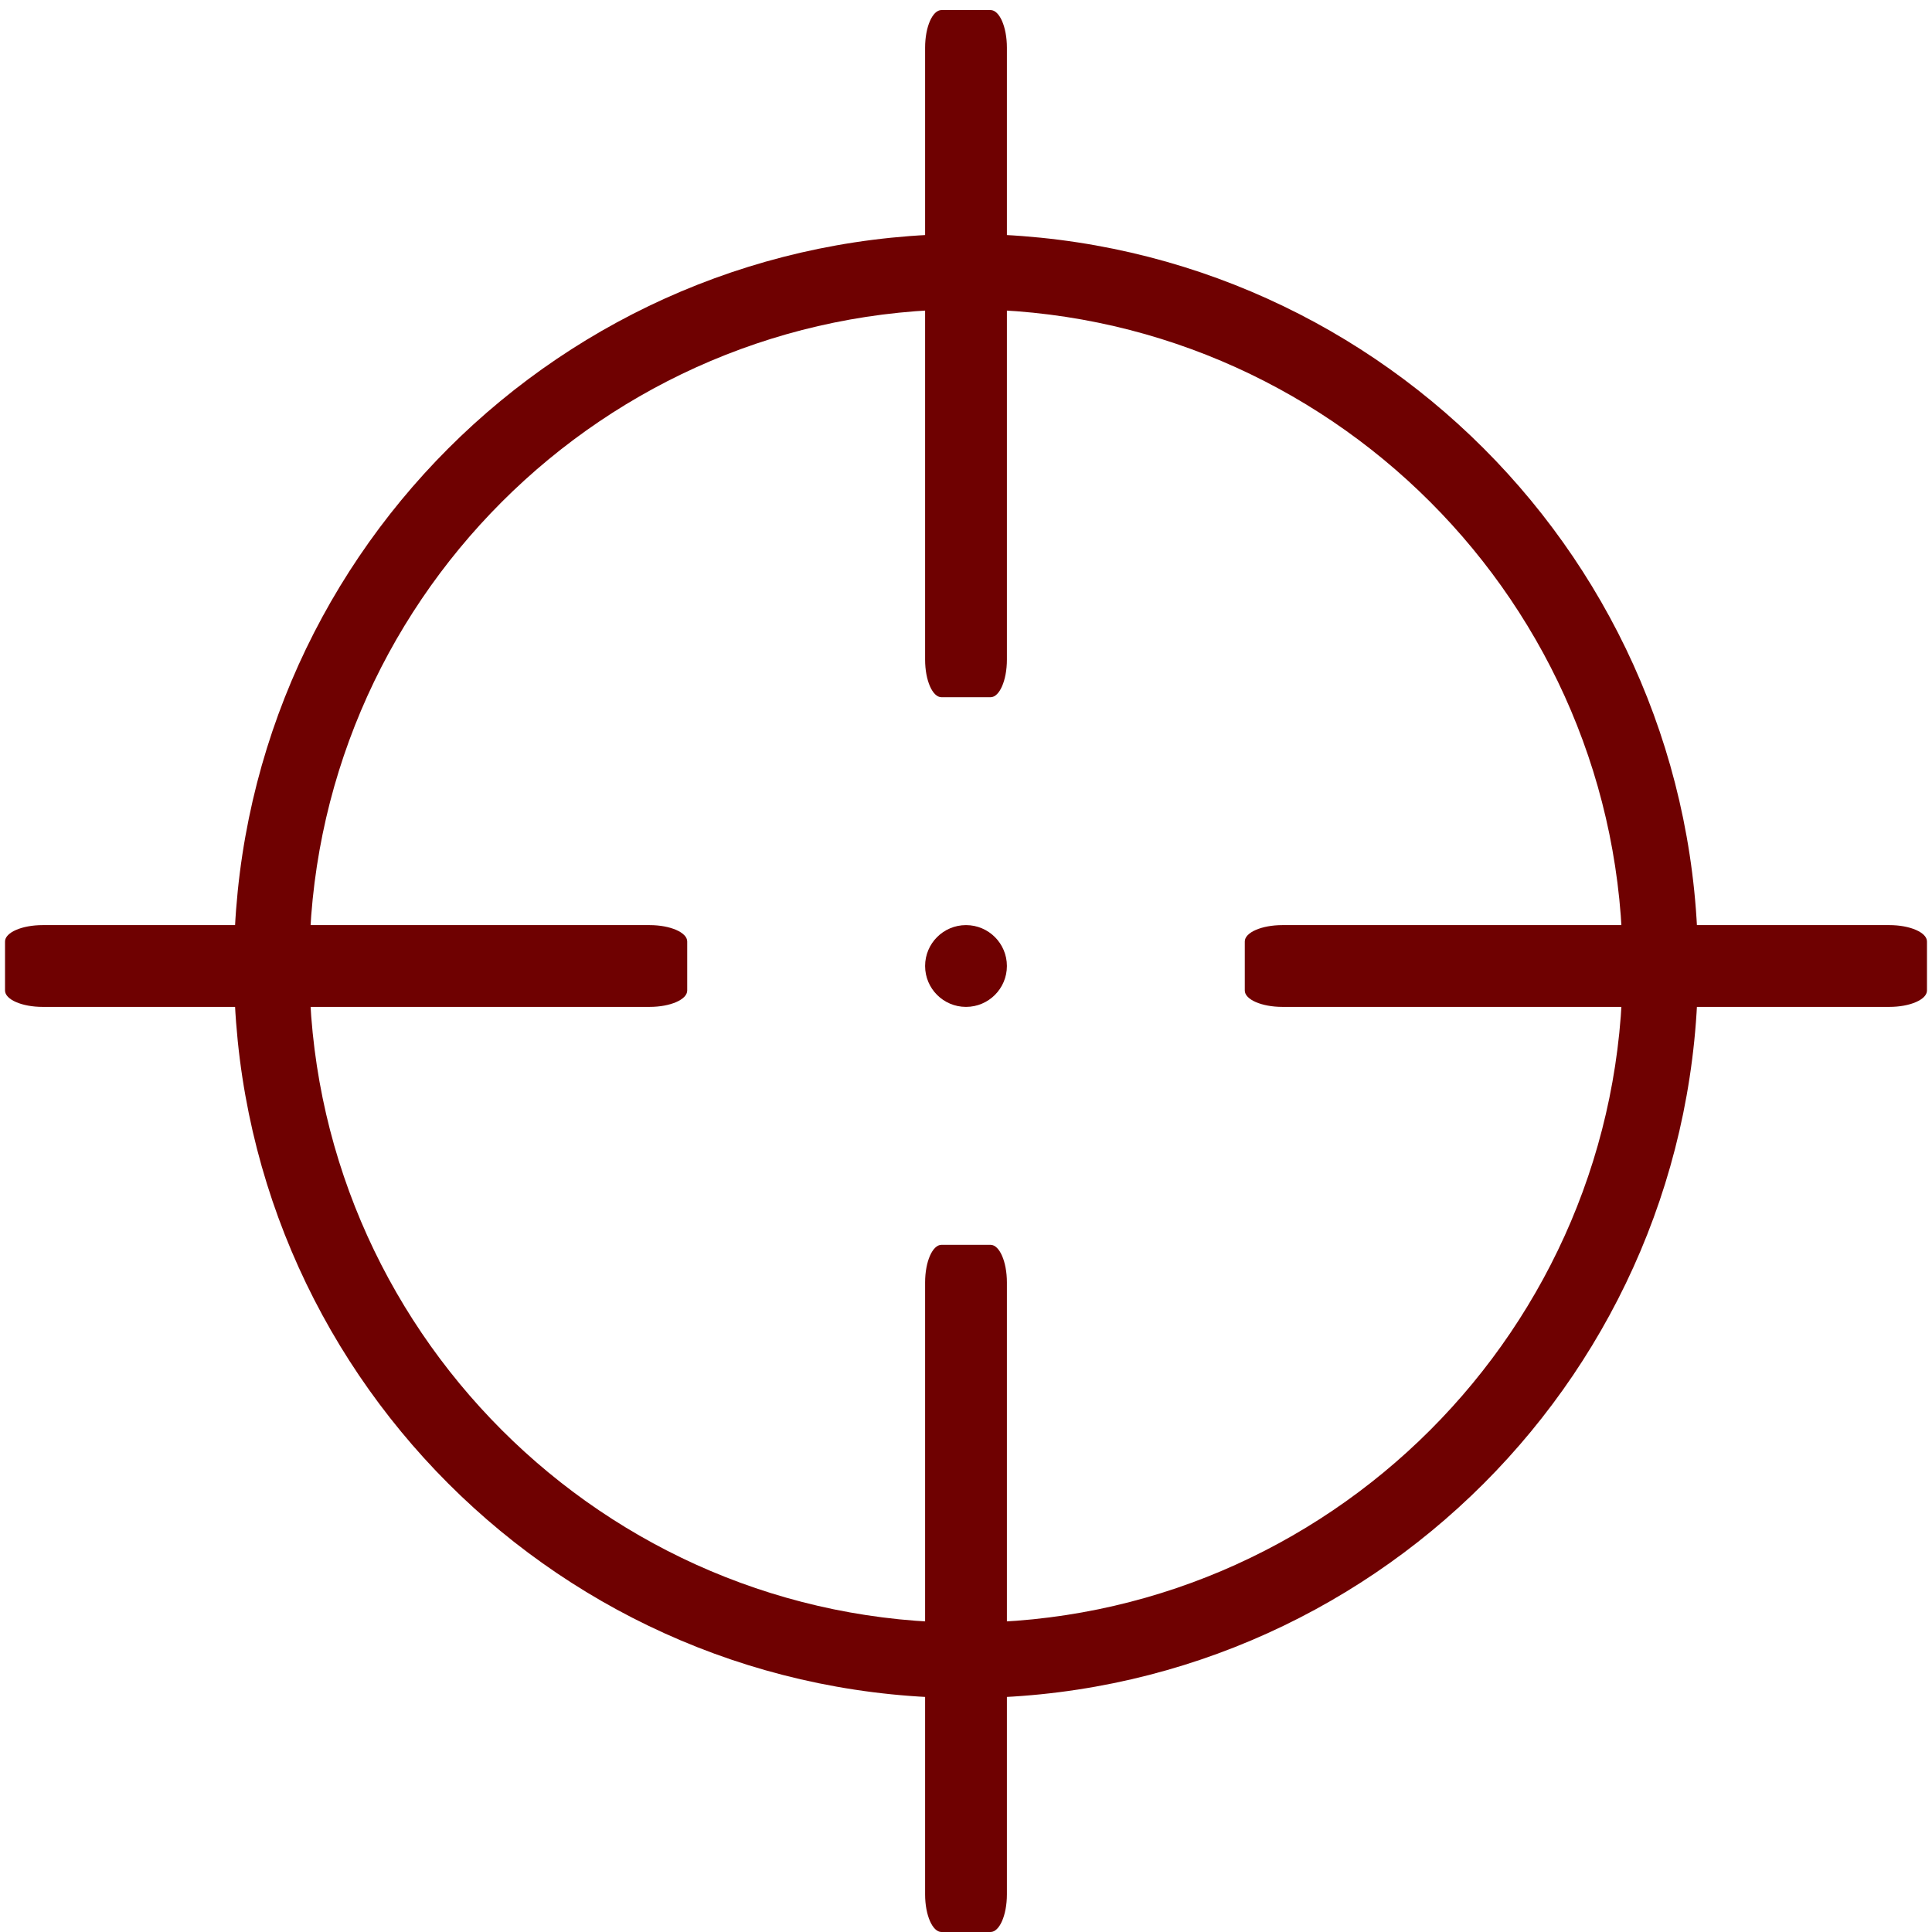
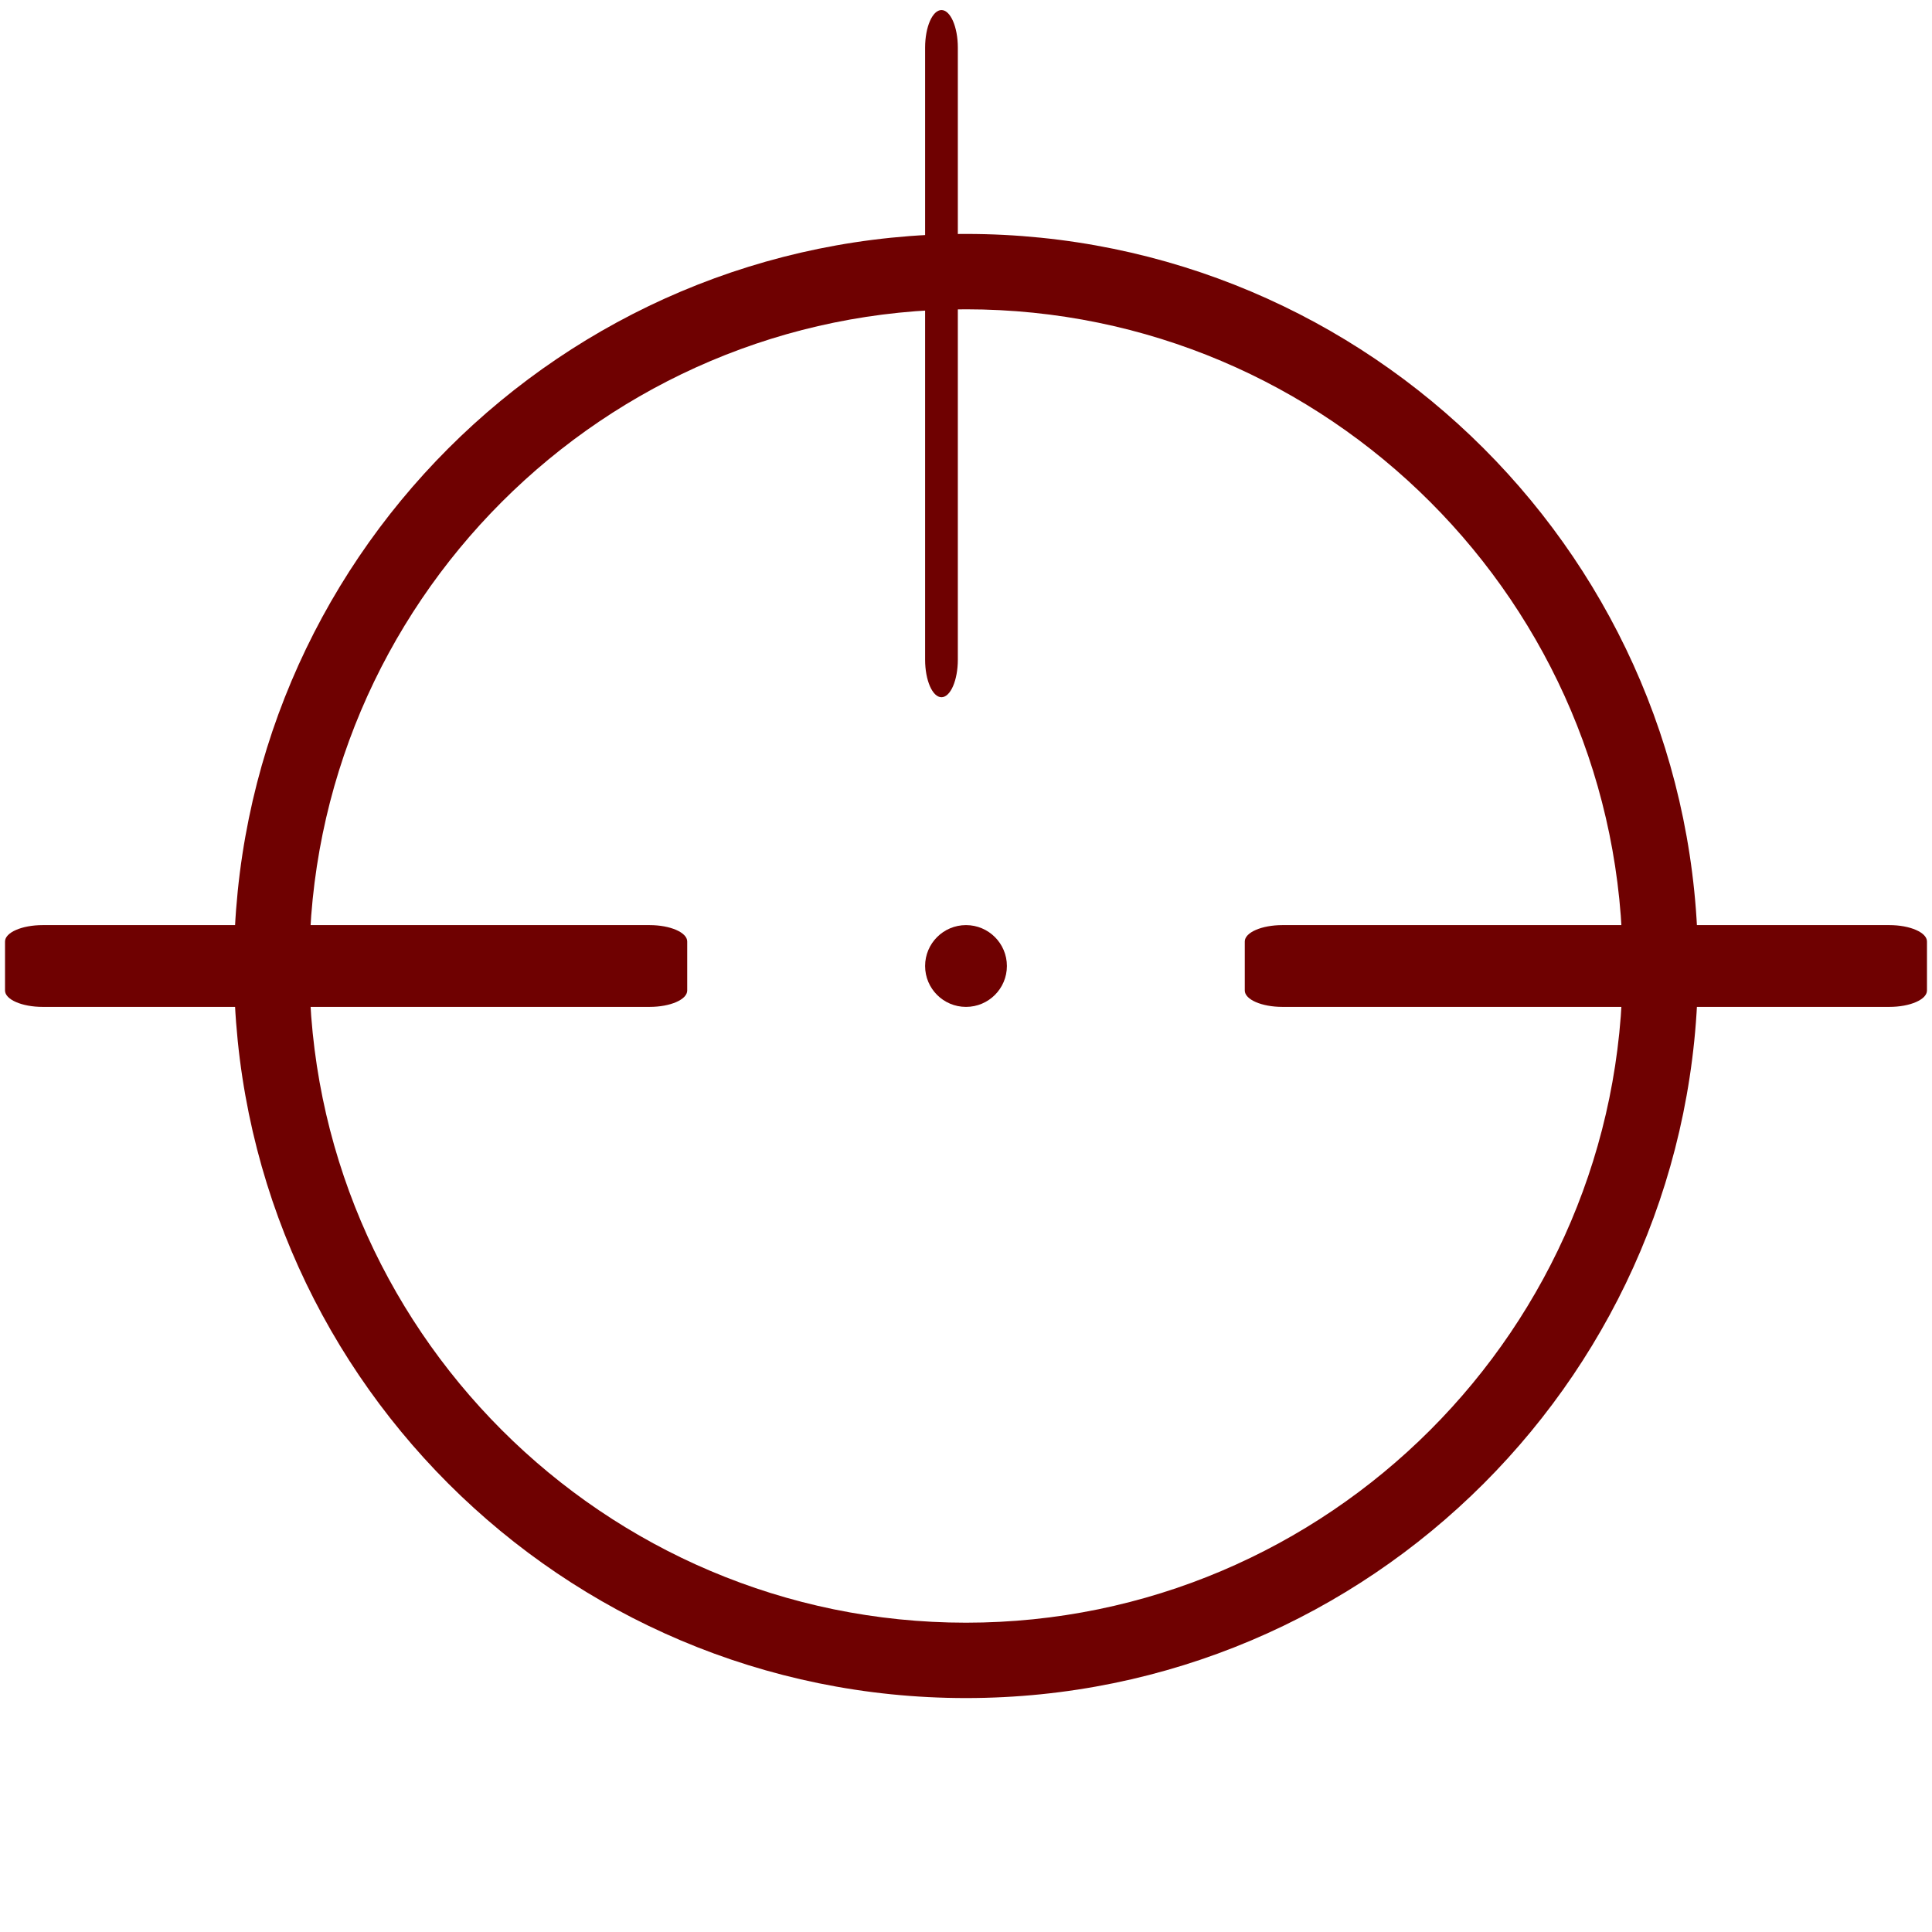
<svg xmlns="http://www.w3.org/2000/svg" version="1.1" id="Ebene_1" x="0px" y="0px" width="50" height="50" viewBox="0 0 283.46 283.46" enable-background="new 0 0 283.46 283.46" xml:space="preserve">
  <g id="Ebene_1_1_" display="none">
</g>
  <g id="Ebene_2" display="none">
    <g display="inline">
-       <path d="M209.518,27.155c6.528,0,18.399,3.422,21.896,4.213c4.844,1.097,23.987,5.187,23.879,9.522    c-0.11,4.514,0.812,196.602-209.939,215.566l-3.132,0.262c-0.012,0-0.024,0-0.036,0c-3.157,0-9.197-23.027-9.197-23.027    s-6.317-27.09-1.505-29.119c4.813-2.029,43.636-18.813,46.081-19.914c0.175-0.078,0.372-0.115,0.586-0.115    c4.634,0,17.904,17.598,17.904,17.598l15.017,18.515c0,0,73.563-25.207,108.687-107.856L200.569,98.32    c0,0-19.562-14.732-17.94-19.773c1.619-5.041,21.146-47.088,22.668-50.051C205.787,27.528,207.361,27.155,209.518,27.155     M209.518,2.262L209.518,2.262L209.518,2.262c-16.899,0.001-24.065,10.38-26.36,14.842c-1.029,1.998-21.772,46.163-24.234,53.828    c-2.072,6.457-2.703,16.559,6.082,27.995c2.32,3.019,5.308,6.196,9.127,9.712c5.435,4.998,10.855,9.11,11.457,9.562l2.824,2.132    c-12.51,22.52-29.556,41.731-50.853,57.282c-7.208,5.262-13.854,9.313-19.353,12.323l-2.576-3.177    c-1.021-1.338-4.291-5.559-8.161-9.928c-7.365-8.314-16.313-17.188-29.323-17.188c-3.762,0-7.395,0.773-10.799,2.311    c-2.354,1.055-40.459,17.535-45.543,19.681c-4.922,2.075-16.442,8.924-17,27.597c-0.118,3.945,0.199,8.555,0.969,14.09    c1.121,8.055,2.895,15.699,2.97,16.021l0.078,0.332l0.086,0.33c0.07,0.266,1.733,6.59,3.86,13.017    c1.433,4.331,2.773,7.813,4.1,10.647c7.304,15.607,18.996,17.938,25.315,17.938h0.675l0.709-0.037l0.362-0.021l0.362-0.03    l3.132-0.262l0.079-0.009l0.079-0.008c51.744-4.654,96.212-19.58,132.171-44.354c29.457-20.295,53.104-47.063,70.295-79.566    c27.234-51.5,29.947-101.622,30.13-115.756l0.002-0.16c0.103-4.992-1.231-17.191-15.374-25.202    c-3.027-1.715-6.669-3.258-11.133-4.718c-6.199-2.028-12.862-3.523-16.064-4.242l-0.695-0.157    c-0.362-0.083-1.418-0.351-2.267-0.566C226.167,4.368,217.242,2.262,209.518,2.262L209.518,2.262z" />
-     </g>
+       </g>
  </g>
  <g>
    <path fill="#6F0101" d="M141.73,45.38c53.127,0,96.348,43.221,96.348,96.349s-43.221,96.349-96.348,96.349   c-53.128,0-96.35-43.221-96.35-96.349S88.602,45.38,141.73,45.38 M141.73,34.323c-59.317,0-107.405,48.089-107.405,107.406   c0,59.318,48.088,107.408,107.405,107.408c59.316,0,107.405-48.09,107.405-107.408C249.135,82.412,201.046,34.323,141.73,34.323   L141.73,34.323z" />
  </g>
  <circle fill="#6F0101" cx="141.73" cy="141.73" r="6" />
  <g>
    <g>
      <g>
        <path fill="#6F0101" d="M282.722,145.331c0,1.319-2.479,2.399-5.51,2.399h-89.068c-3.031,0-5.512-1.08-5.512-2.399v-7.198     c0-1.322,2.479-2.402,5.512-2.402h89.066c3.031,0,5.512,1.081,5.512,2.402V145.331L282.722,145.331z" />
      </g>
      <g>
        <path fill="#6F0101" d="M100.827,145.331c0,1.319-2.479,2.399-5.511,2.399H6.251c-3.031,0-5.513-1.08-5.513-2.399v-7.198     c0-1.322,2.481-2.402,5.513-2.402h89.065c3.031,0,5.511,1.081,5.511,2.402V145.331z" />
      </g>
    </g>
  </g>
  <g>
-     <path fill="#6F0101" d="M138.131,283.46c-1.32,0-2.401-2.48-2.401-5.515v-89.794c0-3.029,1.08-5.512,2.401-5.512h7.198   c1.32,0,2.401,2.479,2.401,5.512v89.794c0,3.032-1.08,5.515-2.401,5.515H138.131z" />
-   </g>
+     </g>
  <g>
-     <path fill="#6F0101" d="M138.131,102.295c-1.32,0-2.401-2.479-2.401-5.512V6.988c0-3.031,1.08-5.512,2.401-5.512h7.198   c1.32,0,2.401,2.48,2.401,5.512v89.796c0,3.032-1.08,5.512-2.401,5.512L138.131,102.295L138.131,102.295z" />
+     <path fill="#6F0101" d="M138.131,102.295c-1.32,0-2.401-2.479-2.401-5.512V6.988c0-3.031,1.08-5.512,2.401-5.512c1.32,0,2.401,2.48,2.401,5.512v89.796c0,3.032-1.08,5.512-2.401,5.512L138.131,102.295L138.131,102.295z" />
  </g>
  <g id="Ebene_4" display="none">
    <path display="inline" d="M198.955,20.67c0,0-40.037-10.265-67.413,3.08c-27.376,13.345-29.001,46.196-29.001,57.831   c0,11.635,0,33.364,0,33.364H61.05v46.367h41.491v112.24h50.046V161.313h37.129l7.187-46.367h-44.313c0,0,0-20.703,0-30.284   c0-17.794,11.461-24.98,25.834-24.98s20.191,0.342,20.191,0.342L198.955,20.67z" />
  </g>
  <g id="Ebene_5" display="none">
-     <path display="inline" fill="none" stroke="#000000" stroke-width="23" stroke-linejoin="round" stroke-miterlimit="10" d="   M12.45,246.141c0,0,58.894-5.146,70.922-42.062c0,0,46.452,37.74,60.346,63.871h0.016c13.895-26.131,60.348-63.871,60.348-63.871   c12.027,36.914,70.922,42.062,70.922,42.062" />
    <polyline display="inline" fill="none" stroke="#000000" stroke-width="23" stroke-miterlimit="10" points="91.44,210.923    45.045,150.785 143.727,110.761 242.408,150.785 196.012,210.923  " />
    <g display="inline">
-       <path fill="none" stroke="#000000" stroke-width="21" stroke-miterlimit="10" d="M75.484,137.395V80.436    c0-2.978,2.436-5.414,5.414-5.414h125.656c2.979,0,5.414,2.436,5.414,5.414v56.959" />
-     </g>
+       </g>
    <g display="inline">
      <path fill="none" stroke="#000000" stroke-width="21" stroke-miterlimit="10" d="M108.171,69.641V40.69    c0-3.041,2.488-5.528,5.528-5.528h60.054c3.039,0,5.525,2.488,5.525,5.528v28.951" />
    </g>
  </g>
  <g id="Ebene_6" display="none">
    <path display="inline" fill="none" stroke="#000000" stroke-width="17" stroke-linejoin="round" stroke-miterlimit="10" d="   M269.696,141.118c0.003-13.743-10.237-25.088-23.507-26.841c10.613-8.152,13.809-23.101,6.934-35.006   c-6.869-11.903-21.408-16.607-33.774-11.492c5.112-12.366,0.405-26.91-11.498-33.782c-11.897-6.874-26.849-3.678-34.999,6.936   c-1.753-13.267-13.104-23.508-26.85-23.508c-13.745,0-25.088,10.239-26.842,23.505c-8.152-10.612-23.099-13.806-35.003-6.933   C72.252,40.87,67.545,55.41,72.659,67.776c-12.366-5.115-26.907-0.408-33.78,11.497c-6.872,11.903-3.678,26.848,6.935,35   c-13.268,1.753-23.507,13.1-23.507,26.847c0,13.745,10.239,25.09,23.506,26.844c-10.613,8.151-13.808,23.099-6.934,35.004   c6.872,11.904,21.412,16.609,33.778,11.492c-5.115,12.367-0.408,26.91,11.497,33.783c11.903,6.872,26.85,3.678,35-6.938   c1.753,13.269,13.101,23.509,26.848,23.508c13.744,0.002,25.09-10.237,26.846-23.506c8.15,10.612,23.101,13.81,35.005,6.935   c11.899-6.869,16.606-21.41,11.492-33.777c12.364,5.115,26.907,0.408,33.78-11.498c6.873-11.898,3.681-26.846-6.937-34.997   C259.457,166.212,269.697,154.867,269.696,141.118z" />
    <g display="inline">
      <g>
        <g>
          <path d="M112.838,98.582c5.275,0,9.566,4.291,9.566,9.565s-4.292,9.565-9.566,9.565s-9.565-4.291-9.565-9.565      S107.564,98.582,112.838,98.582 M112.838,80.953c-15.018,0-27.194,12.175-27.194,27.194s12.176,27.194,27.194,27.194      c15.019,0,27.195-12.175,27.195-27.194C140.034,93.128,127.857,80.953,112.838,80.953L112.838,80.953z" />
        </g>
        <g>
-           <path d="M179.162,163.35c5.924,0,10.742,4.817,10.742,10.739c0,5.924-4.818,10.742-10.742,10.742      c-5.922,0-10.74-4.818-10.74-10.742C168.421,168.167,173.24,163.35,179.162,163.35 M179.162,146.896      c-15.018,0-27.192,12.176-27.192,27.193c0,15.02,12.178,27.195,27.192,27.195c15.021,0,27.195-12.179,27.195-27.195      C206.357,159.072,194.182,146.896,179.162,146.896L179.162,146.896z" />
-         </g>
+           </g>
      </g>
      <g>
        <path d="M200.264,94.534c1.827,1.828,1.827,4.82,0,6.648l-94.201,94.198c-1.828,1.828-4.82,1.828-6.648,0l-7.674-7.674     c-1.828-1.828-1.828-4.82,0-6.648l94.199-94.2c1.828-1.829,4.819-1.828,6.647,0L200.264,94.534z" />
      </g>
    </g>
  </g>
</svg>